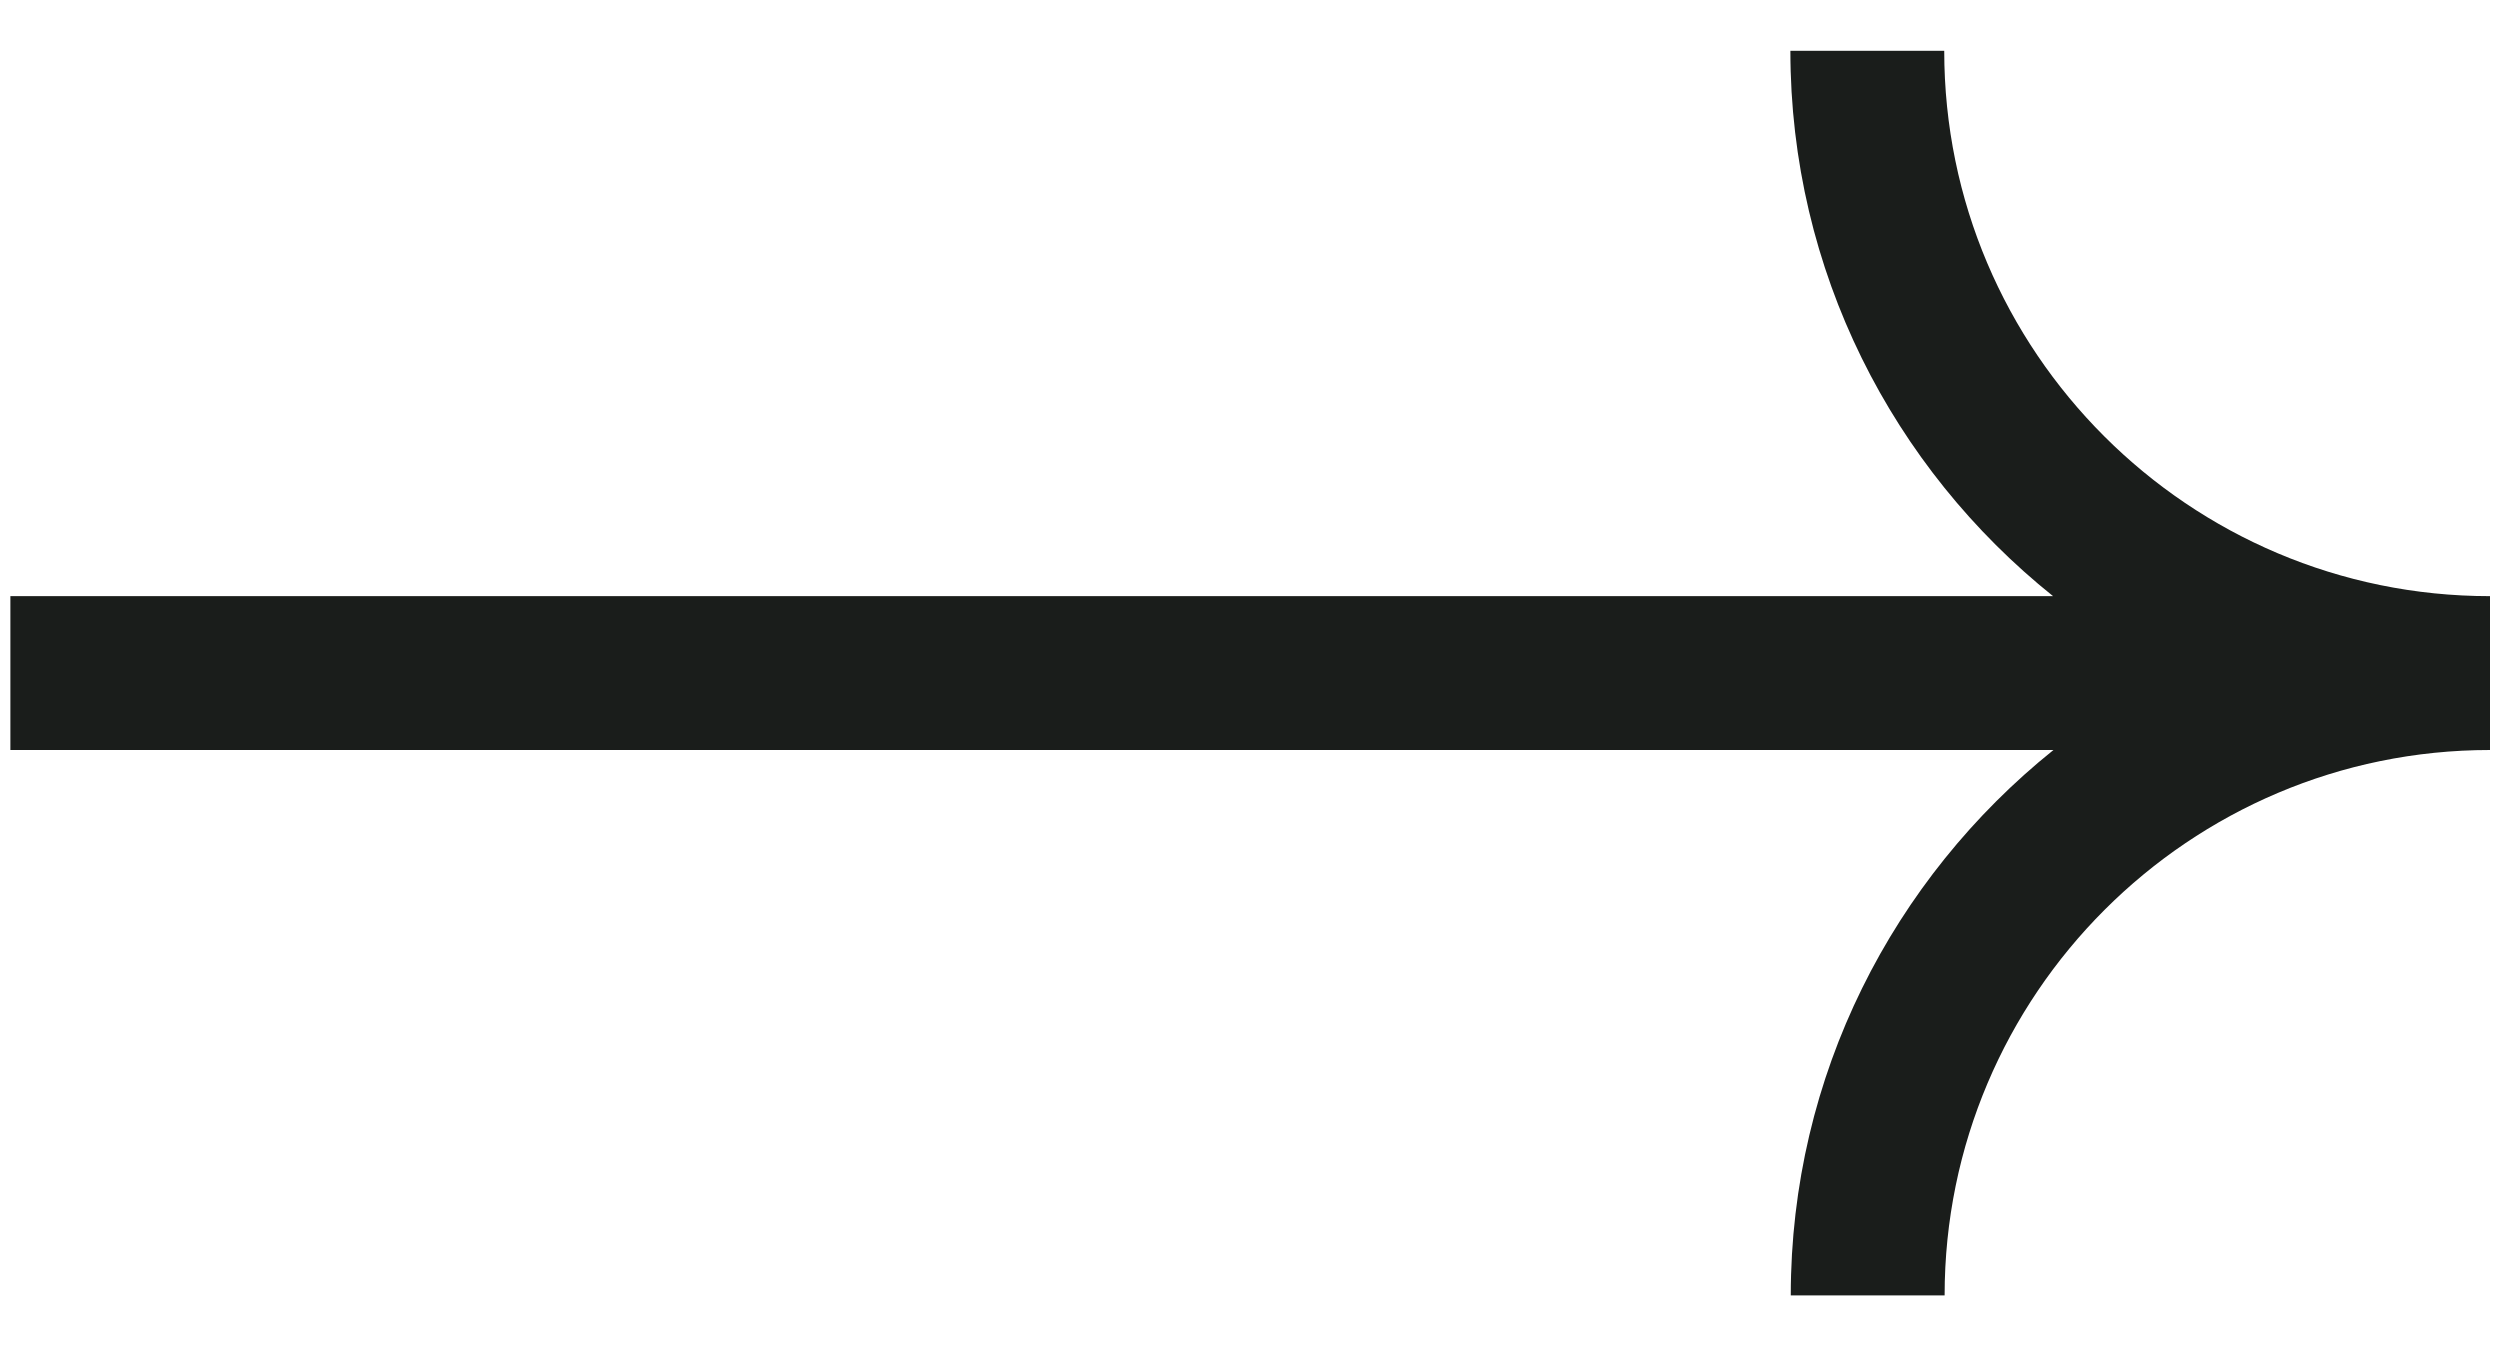
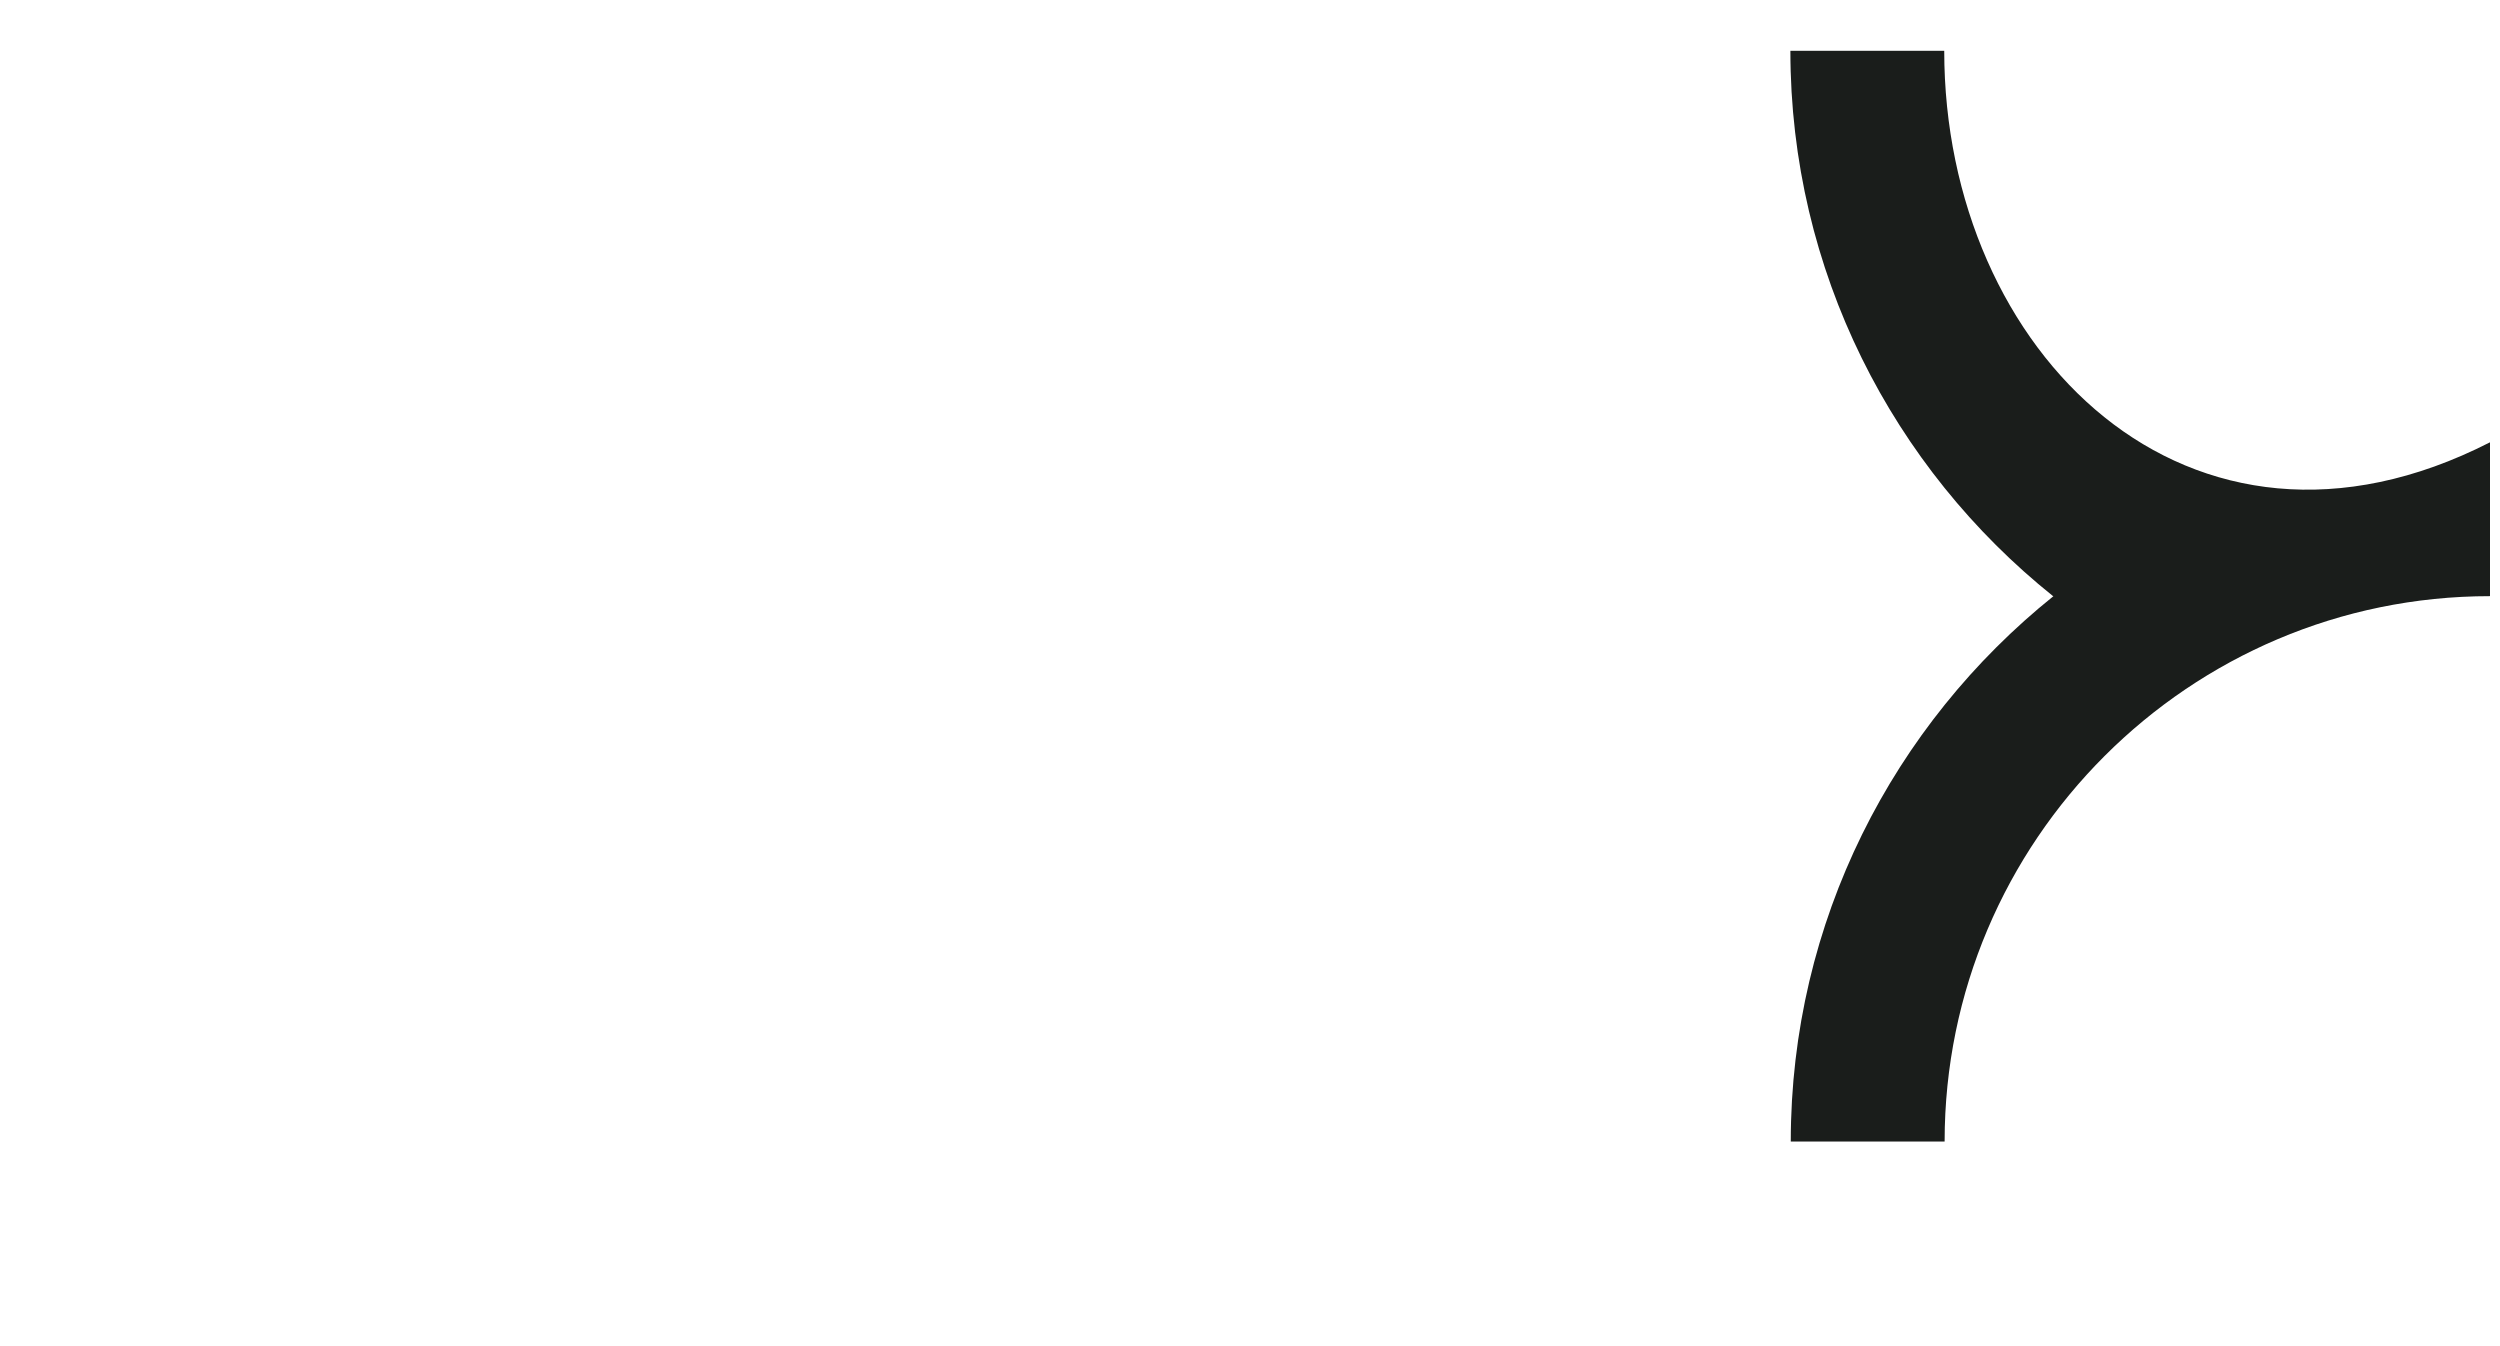
<svg xmlns="http://www.w3.org/2000/svg" version="1.1" id="Layer_11" x="0px" y="0px" viewBox="0 0 65 35" enable-background="new 0 0 65 35" xml:space="preserve">
-   <path fill="#1A1D1B" d="M50.55,1.32h-4c0,5.73,2.67,10.85,6.83,14.18H0.27v4h53.12c-4.16,3.34-6.83,8.45-6.83,14.18h4  c0-7.82,6.36-14.18,14.18-14.18v-4C56.91,15.5,50.55,9.14,50.55,1.32z" />
+   <path fill="#1A1D1B" d="M50.55,1.32h-4c0,5.73,2.67,10.85,6.83,14.18H0.27h53.12c-4.16,3.34-6.83,8.45-6.83,14.18h4  c0-7.82,6.36-14.18,14.18-14.18v-4C56.91,15.5,50.55,9.14,50.55,1.32z" />
</svg>